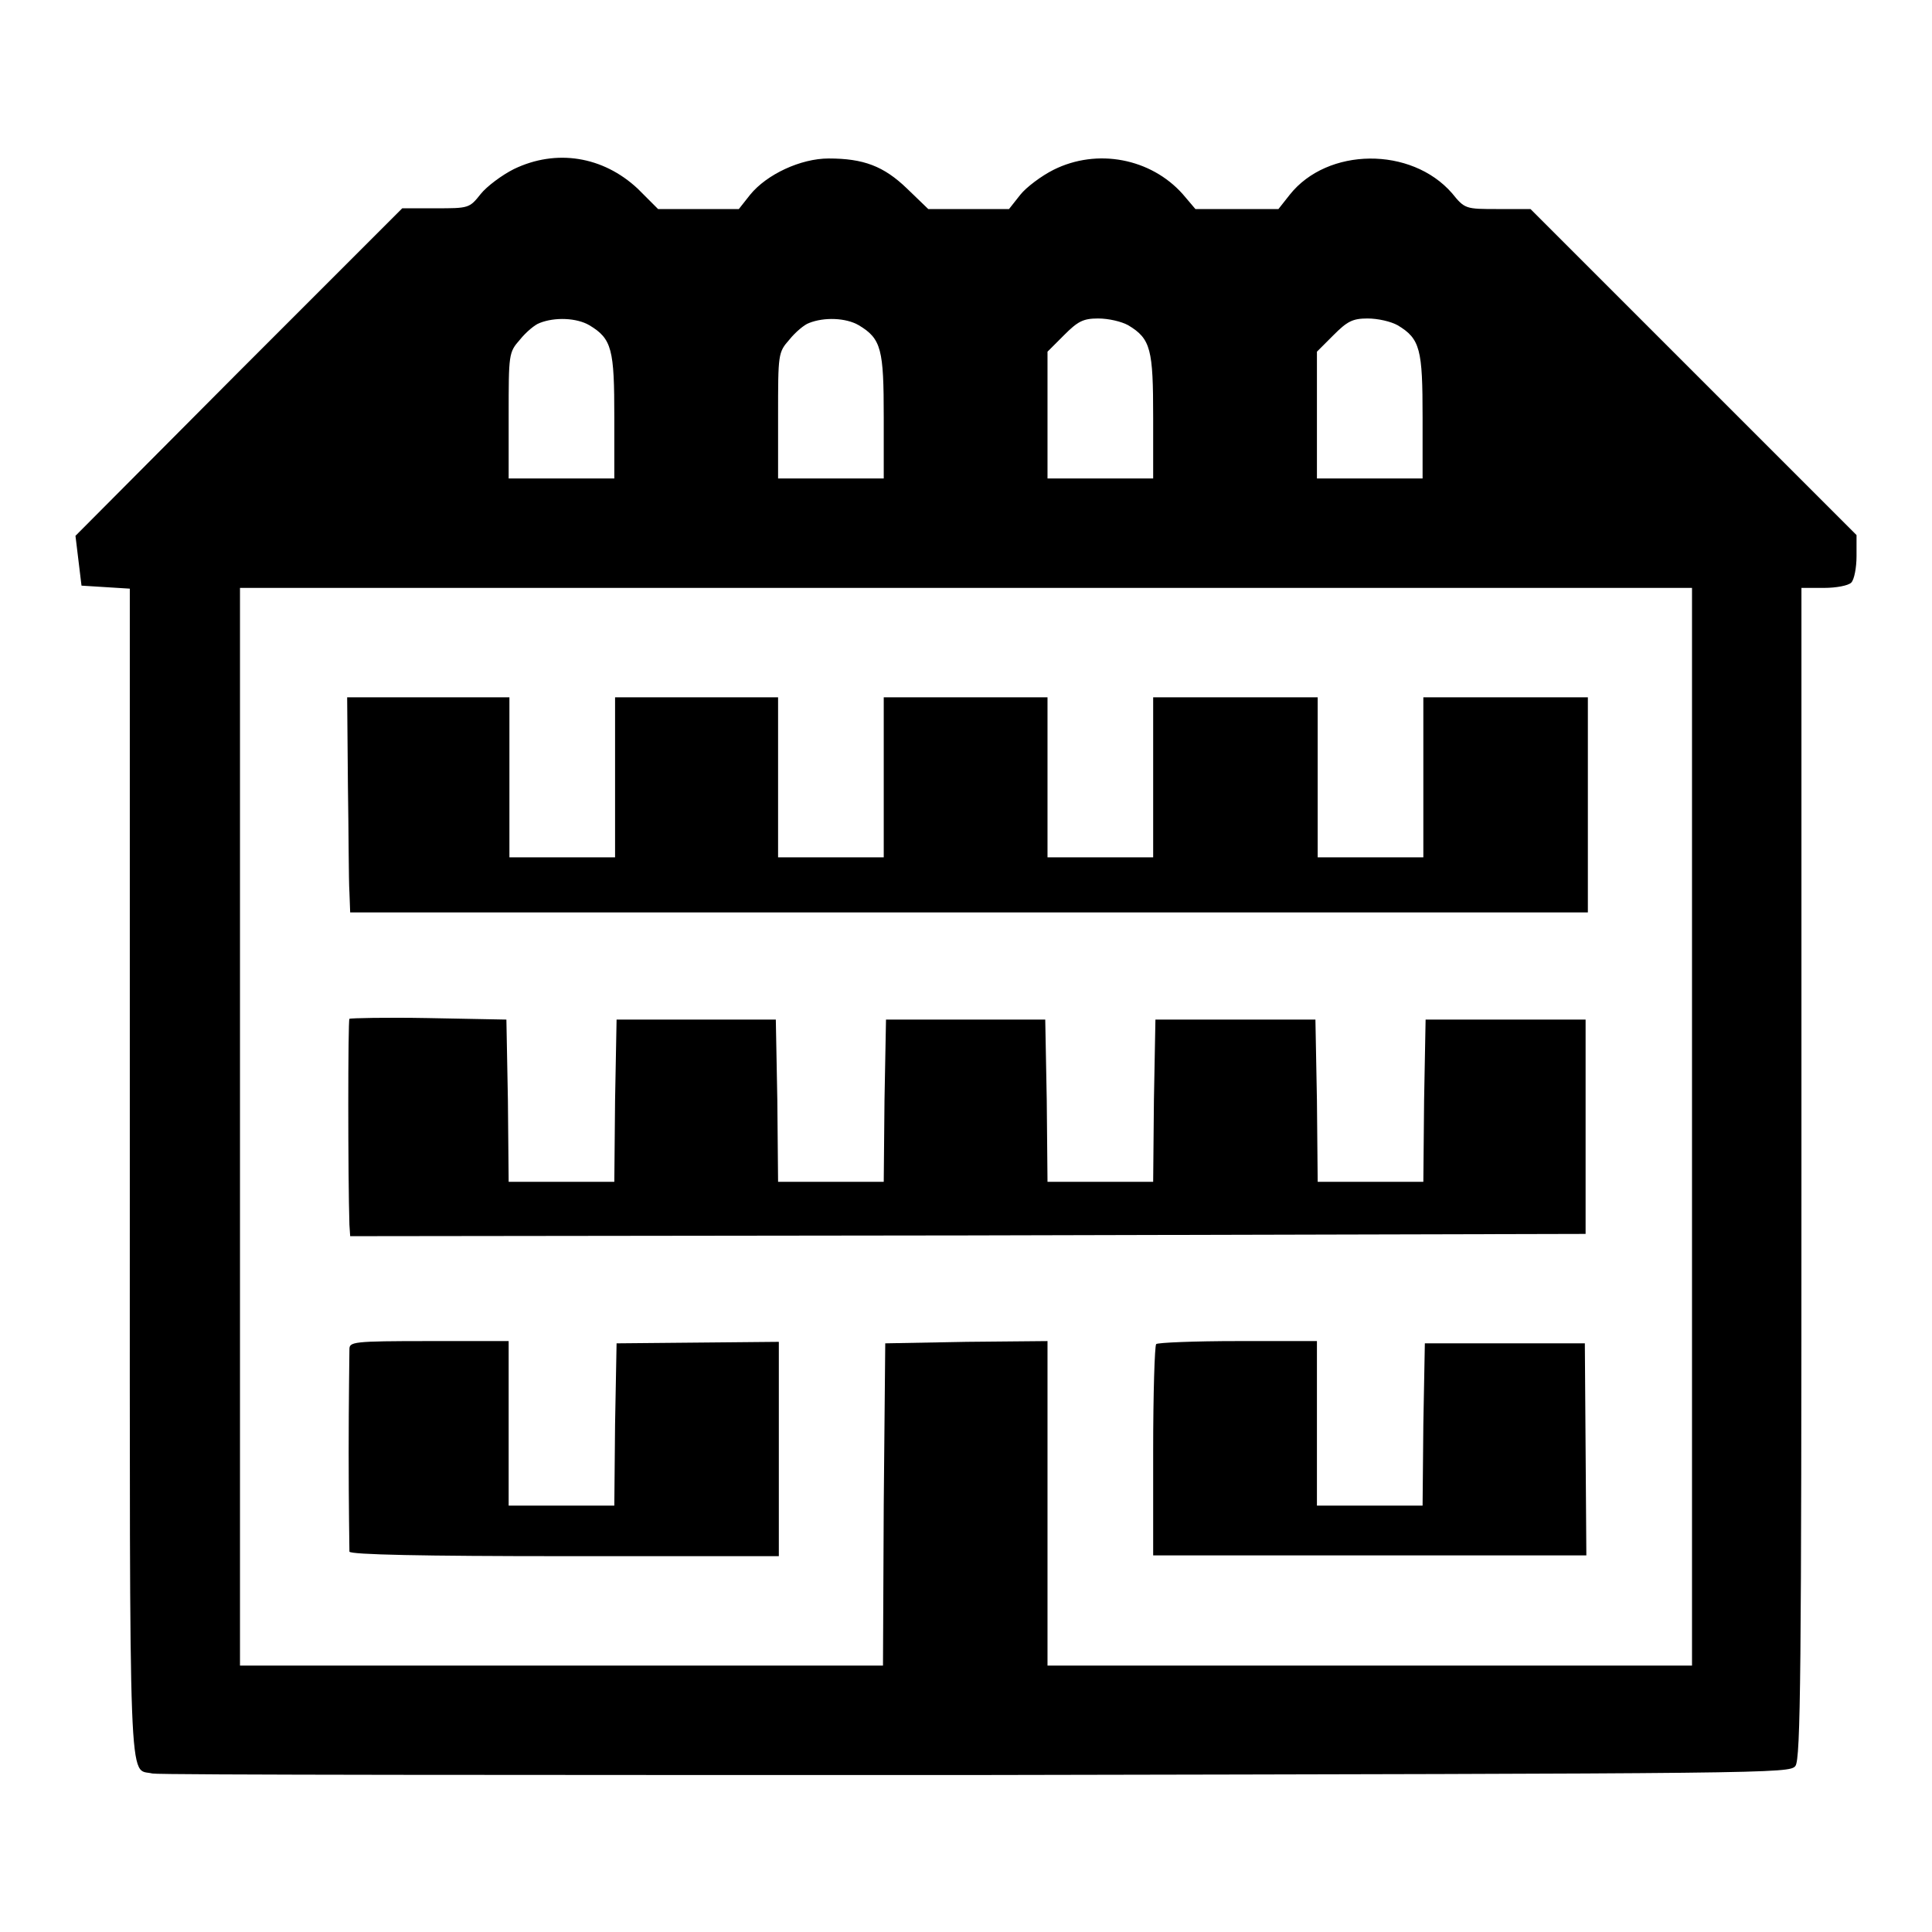
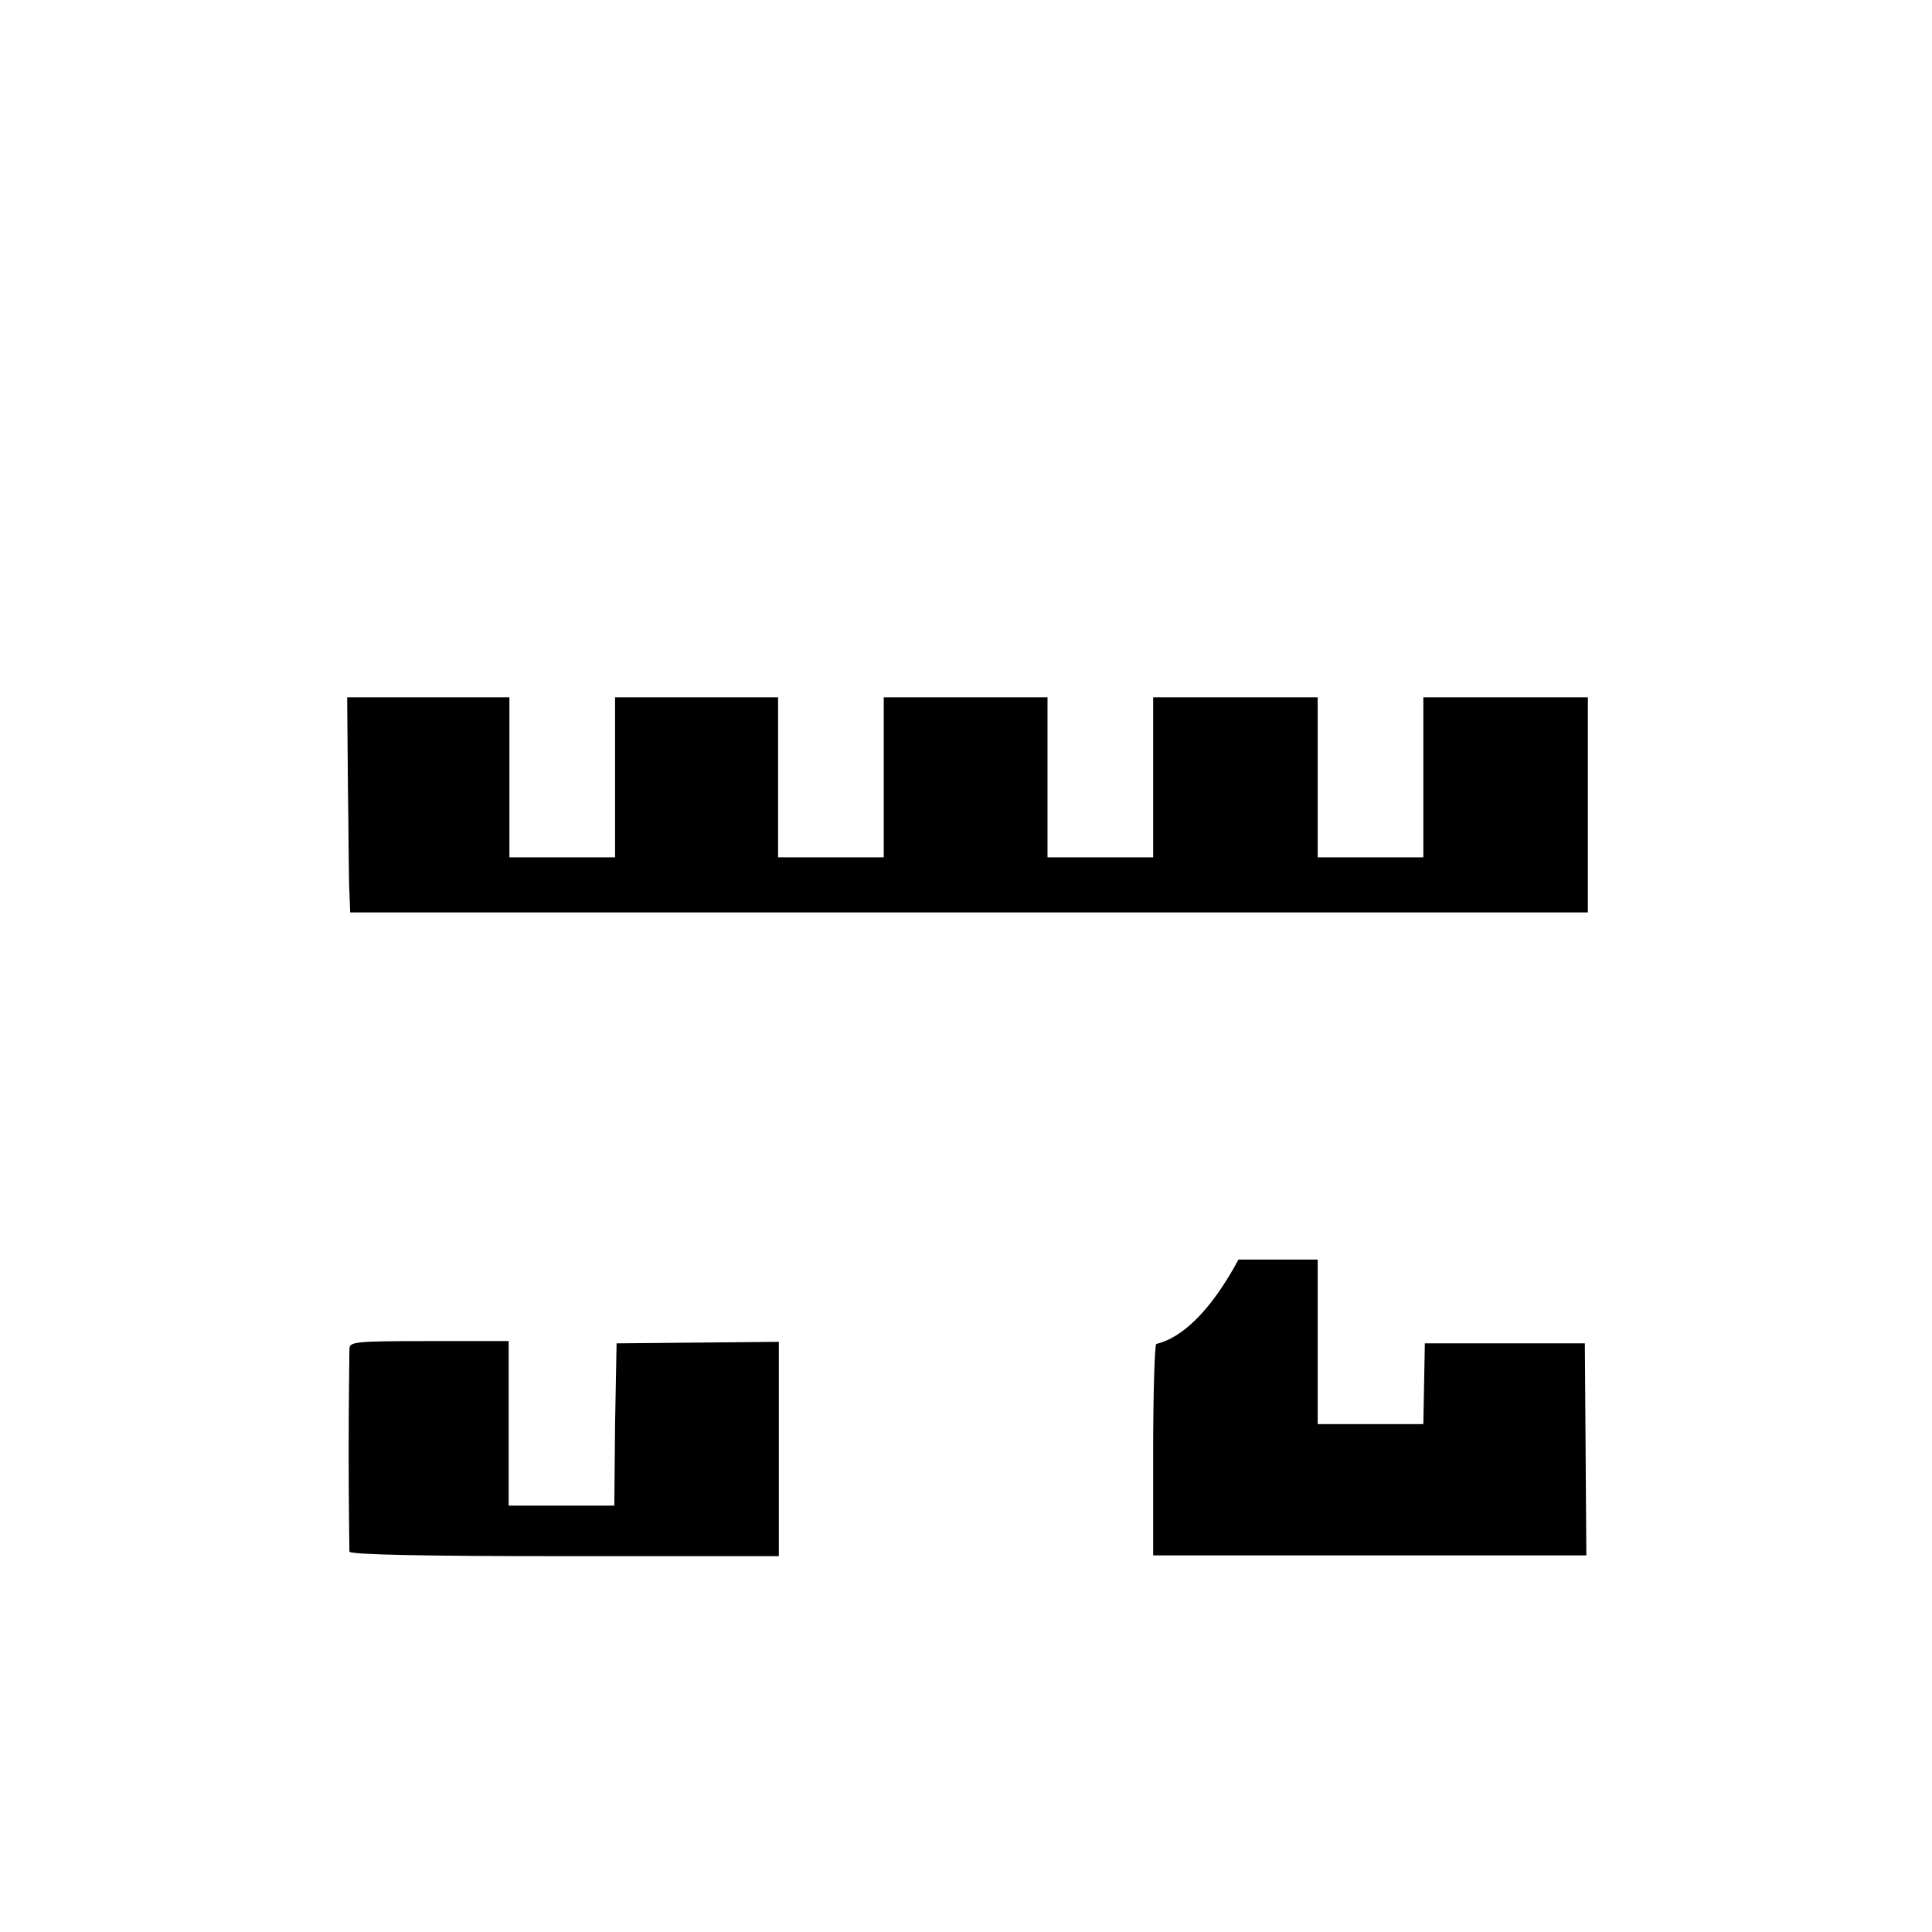
<svg xmlns="http://www.w3.org/2000/svg" version="1.1" x="0px" y="0px" viewBox="0 0 256 256" enable-background="new 0 0 256 256" xml:space="preserve">
  <g>
    <g>
      <g>
-         <path fill="#000000" d="M68.1,22.4c-1.6,0.8-3.6,2.3-4.4,3.3c-1.5,1.9-1.6,1.9-6,1.9h-4.4L31.6,49.3L10,71l0.4,3.3l0.4,3.3l3.2,0.2l3.2,0.2v77.5c0,84.4-0.2,78.7,3,79.5c0.7,0.2,49.8,0.2,109,0.2c106-0.2,107.9-0.2,108.7-1.2c0.7-0.9,0.8-12.6,0.8-78.5V77.9h3c1.6,0,3.2-0.3,3.6-0.7c0.4-0.4,0.7-2,0.7-3.5v-2.8l-21.6-21.6l-21.6-21.6h-4.3c-4.3,0-4.4,0-6.1-2.1c-5.4-6.2-16.5-6.1-21.5,0.2l-1.5,1.9h-5.5h-5.5l-1.7-2c-4.2-4.7-11.3-6.1-17.1-3.2c-1.6,0.8-3.6,2.3-4.4,3.3l-1.5,1.9h-5.4h-5.3l-2.8-2.7c-3.1-3-5.8-4-10.4-4c-3.7,0-8.2,2.1-10.4,4.8l-1.5,1.9h-5.4h-5.3L84.5,25C79.9,20.7,73.7,19.7,68.1,22.4z M78.1,43.1c3,1.8,3.3,3.2,3.3,12.2v8.1h-7h-7v-8.3c0-8.2,0-8.4,1.5-10.1c0.8-1,2-2,2.6-2.2C73.5,42,76.4,42.1,78.1,43.1z M113.8,43.1c3,1.8,3.3,3.2,3.3,12.2v8.1h-7h-7v-8.3c0-8.2,0-8.4,1.5-10.1c0.8-1,2-2,2.6-2.2C109.2,42,112.1,42.1,113.8,43.1z M149.5,43.1c3,1.8,3.3,3.2,3.3,12.2v8.1h-7h-7V55v-8.4l2.2-2.2c1.8-1.8,2.5-2.2,4.5-2.2C146.9,42.2,148.6,42.6,149.5,43.1z M185.2,43.1c3,1.8,3.3,3.2,3.3,12.2v8.1h-7h-7V55v-8.4l2.2-2.2c1.8-1.8,2.5-2.2,4.5-2.2C182.6,42.2,184.3,42.6,185.2,43.1z M224.2,149.3v71.4h-42.7h-42.7v-21.5v-21.5l-10.7,0.1l-10.8,0.2l-0.2,21.4l-0.1,21.3H74.5H31.8v-71.4V77.9H128h96.2V149.3z" />
        <path fill="#000000" d="M46.1,104c0.1,6.4,0.1,12.7,0.2,14.2l0.1,2.7h82h82v-14.2V92.4h-10.9h-10.9V103v10.6h-7h-7V103V92.4h-10.9h-10.9V103v10.6h-7h-7V103V92.4H128h-10.9V103v10.6h-7h-7V103V92.4H92.3H81.5V103v10.6h-7h-7V103V92.4H56.8H46L46.1,104z" />
-         <path fill="#000000" d="M46.3,135c-0.2,0.2-0.2,20.9,0,27.3l0.1,1.5l81.9-0.1l81.8-0.2v-14.2v-14.2h-10.6h-10.6l-0.2,10.7l-0.1,10.8h-7h-7l-0.1-10.8l-0.2-10.7h-10.6h-10.6l-0.2,10.7l-0.1,10.8h-7h-7l-0.1-10.8l-0.2-10.7H128h-10.6l-0.2,10.7l-0.1,10.8h-7h-7l-0.1-10.8l-0.2-10.7H92.3H81.7l-0.2,10.7l-0.1,10.8h-7h-7l-0.1-10.8l-0.2-10.7l-10.4-0.2C51.2,134.8,46.4,134.9,46.3,135z" />
        <path fill="#000000" d="M46.3,178.8c0,0.6-0.1,6.8-0.1,13.7c0,6.9,0.1,12.8,0.1,13.1c0.1,0.4,9.9,0.6,28.5,0.6h28.4V192v-14.2l-10.7,0.1L81.7,178l-0.2,10.7l-0.1,10.8h-7h-7v-10.9v-10.9H56.9C46.7,177.7,46.3,177.8,46.3,178.8z" />
-         <path fill="#000000" d="M153.2,178.1c-0.2,0.2-0.4,6.6-0.4,14.2v13.8h28.7h28.7l-0.1-14.1L210,178h-10.6h-10.6l-0.2,10.7l-0.1,10.8h-7h-7v-10.9v-10.9h-10.5C158.3,177.7,153.4,177.9,153.2,178.1z" />
+         <path fill="#000000" d="M153.2,178.1c-0.2,0.2-0.4,6.6-0.4,14.2v13.8h28.7h28.7l-0.1-14.1L210,178h-10.6h-10.6l-0.2,10.7h-7h-7v-10.9v-10.9h-10.5C158.3,177.7,153.4,177.9,153.2,178.1z" />
      </g>
    </g>
  </g>
</svg>